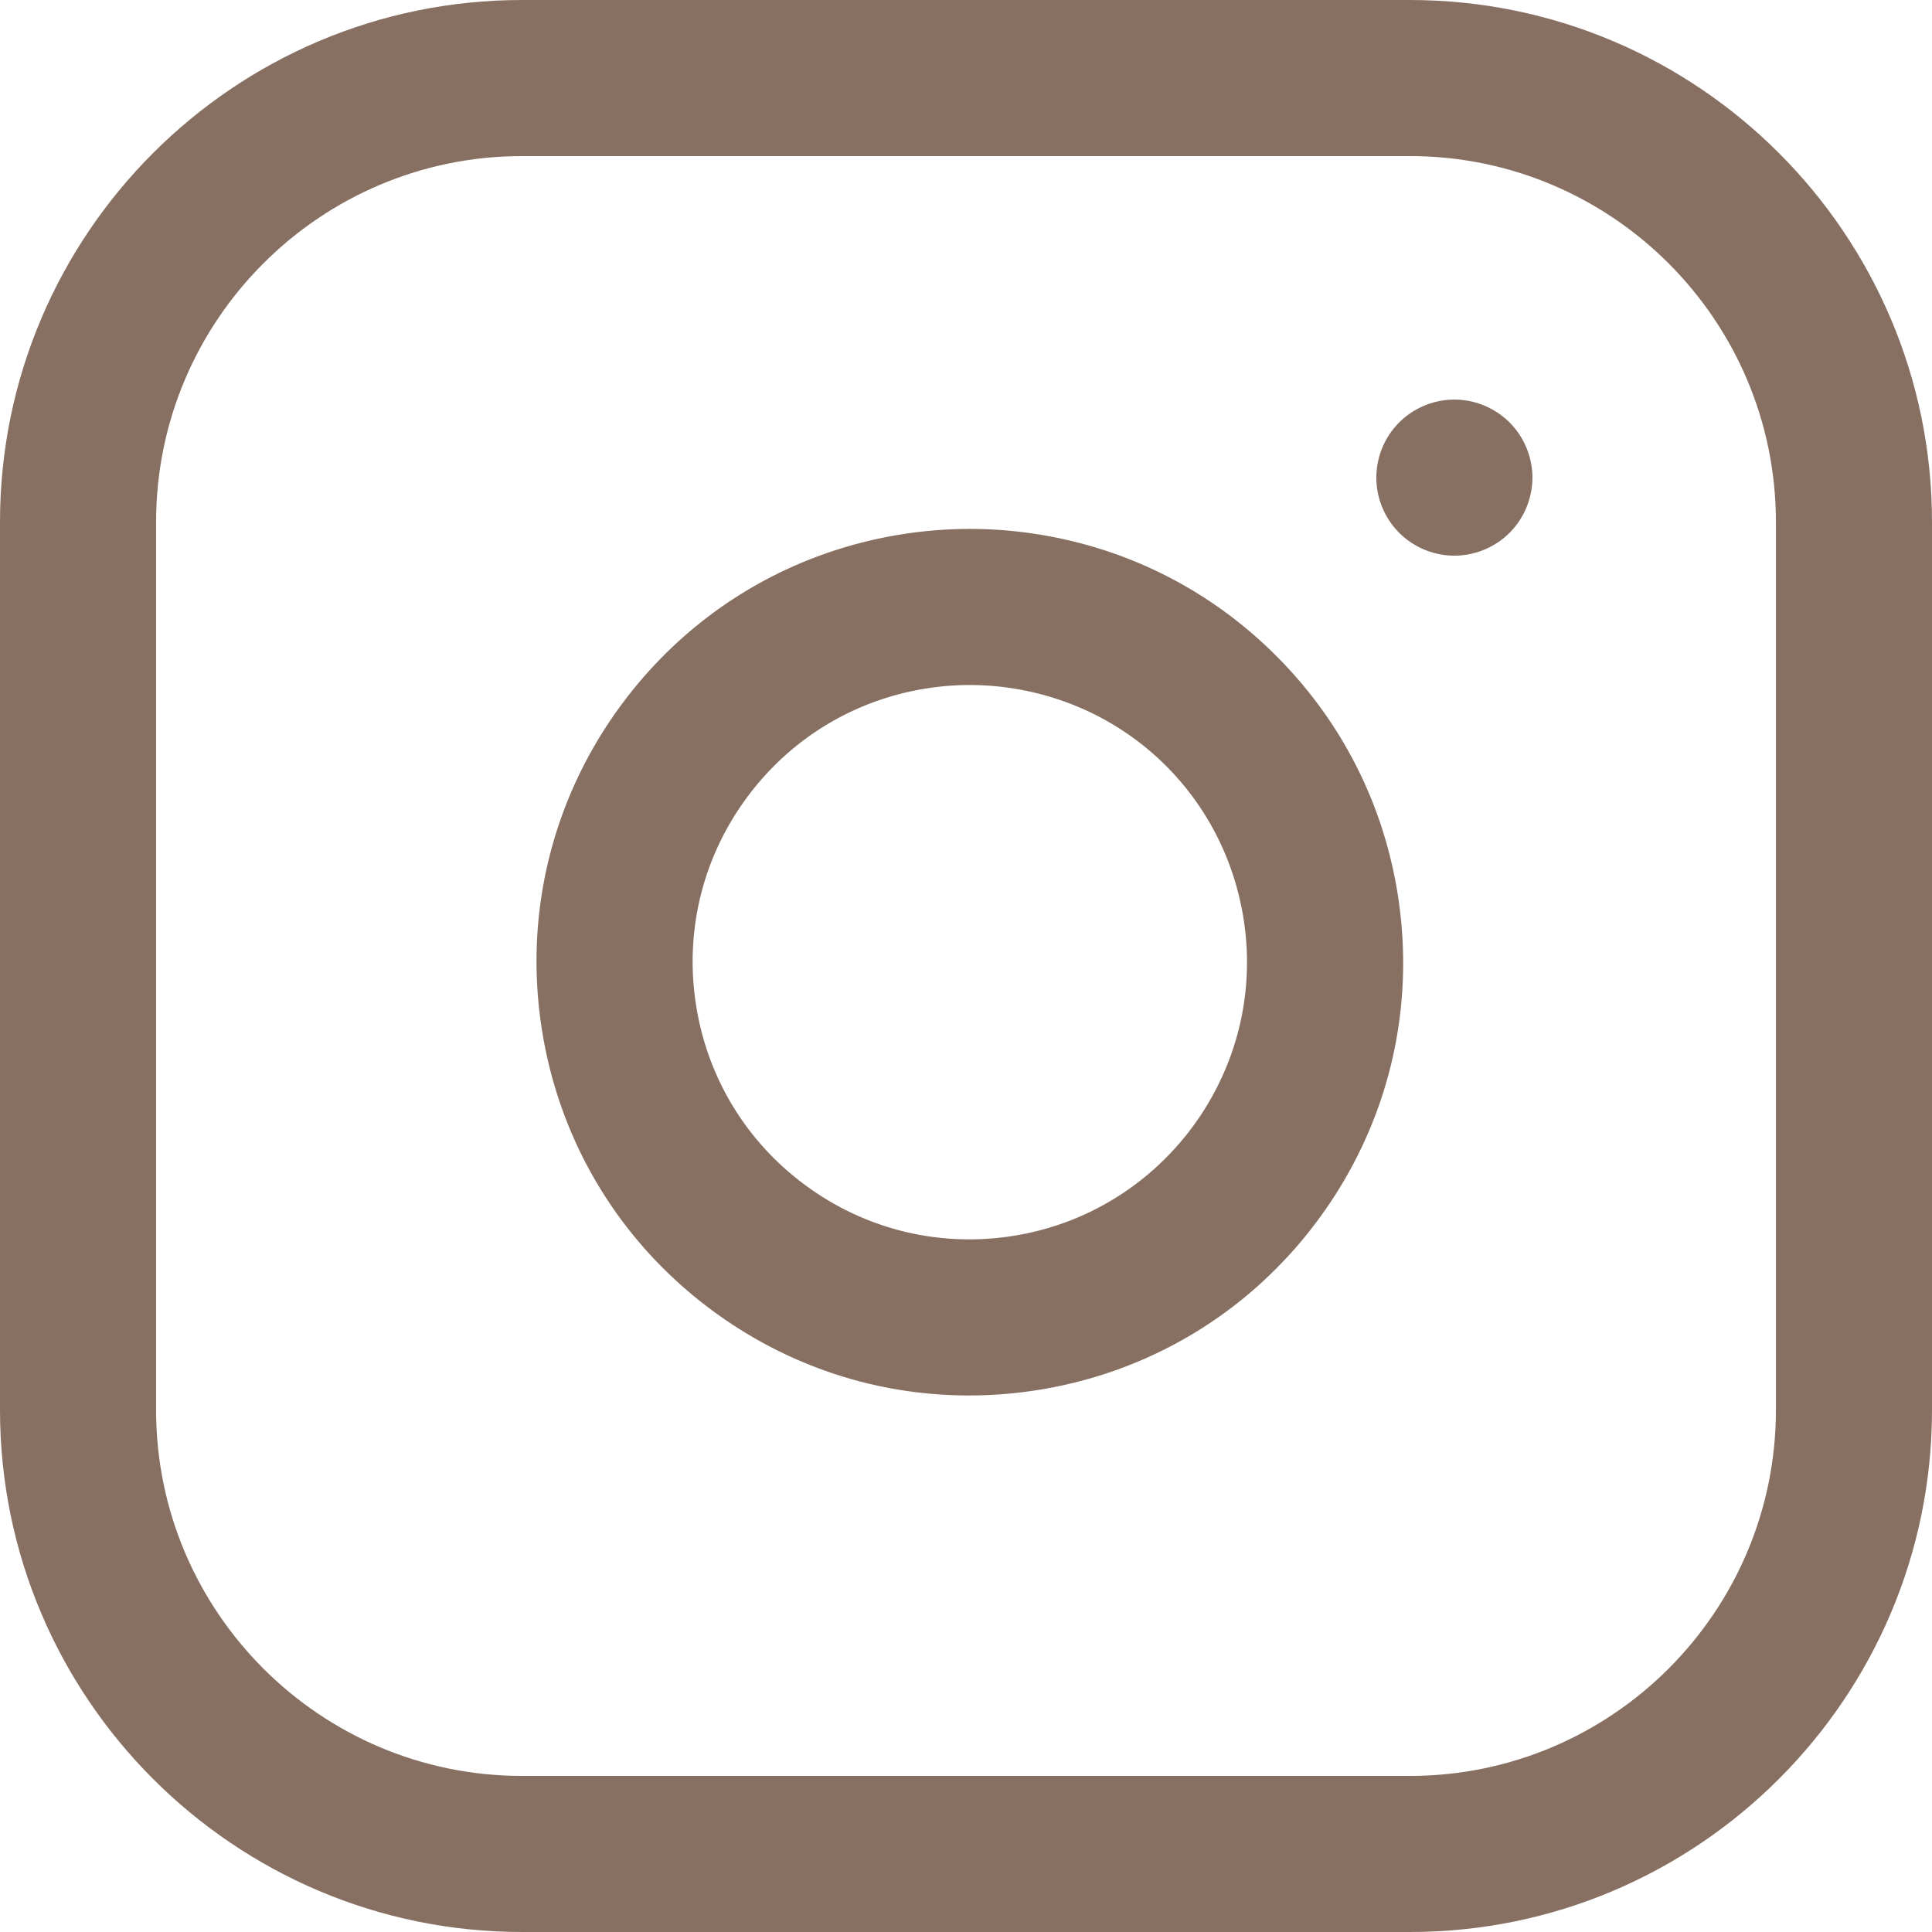
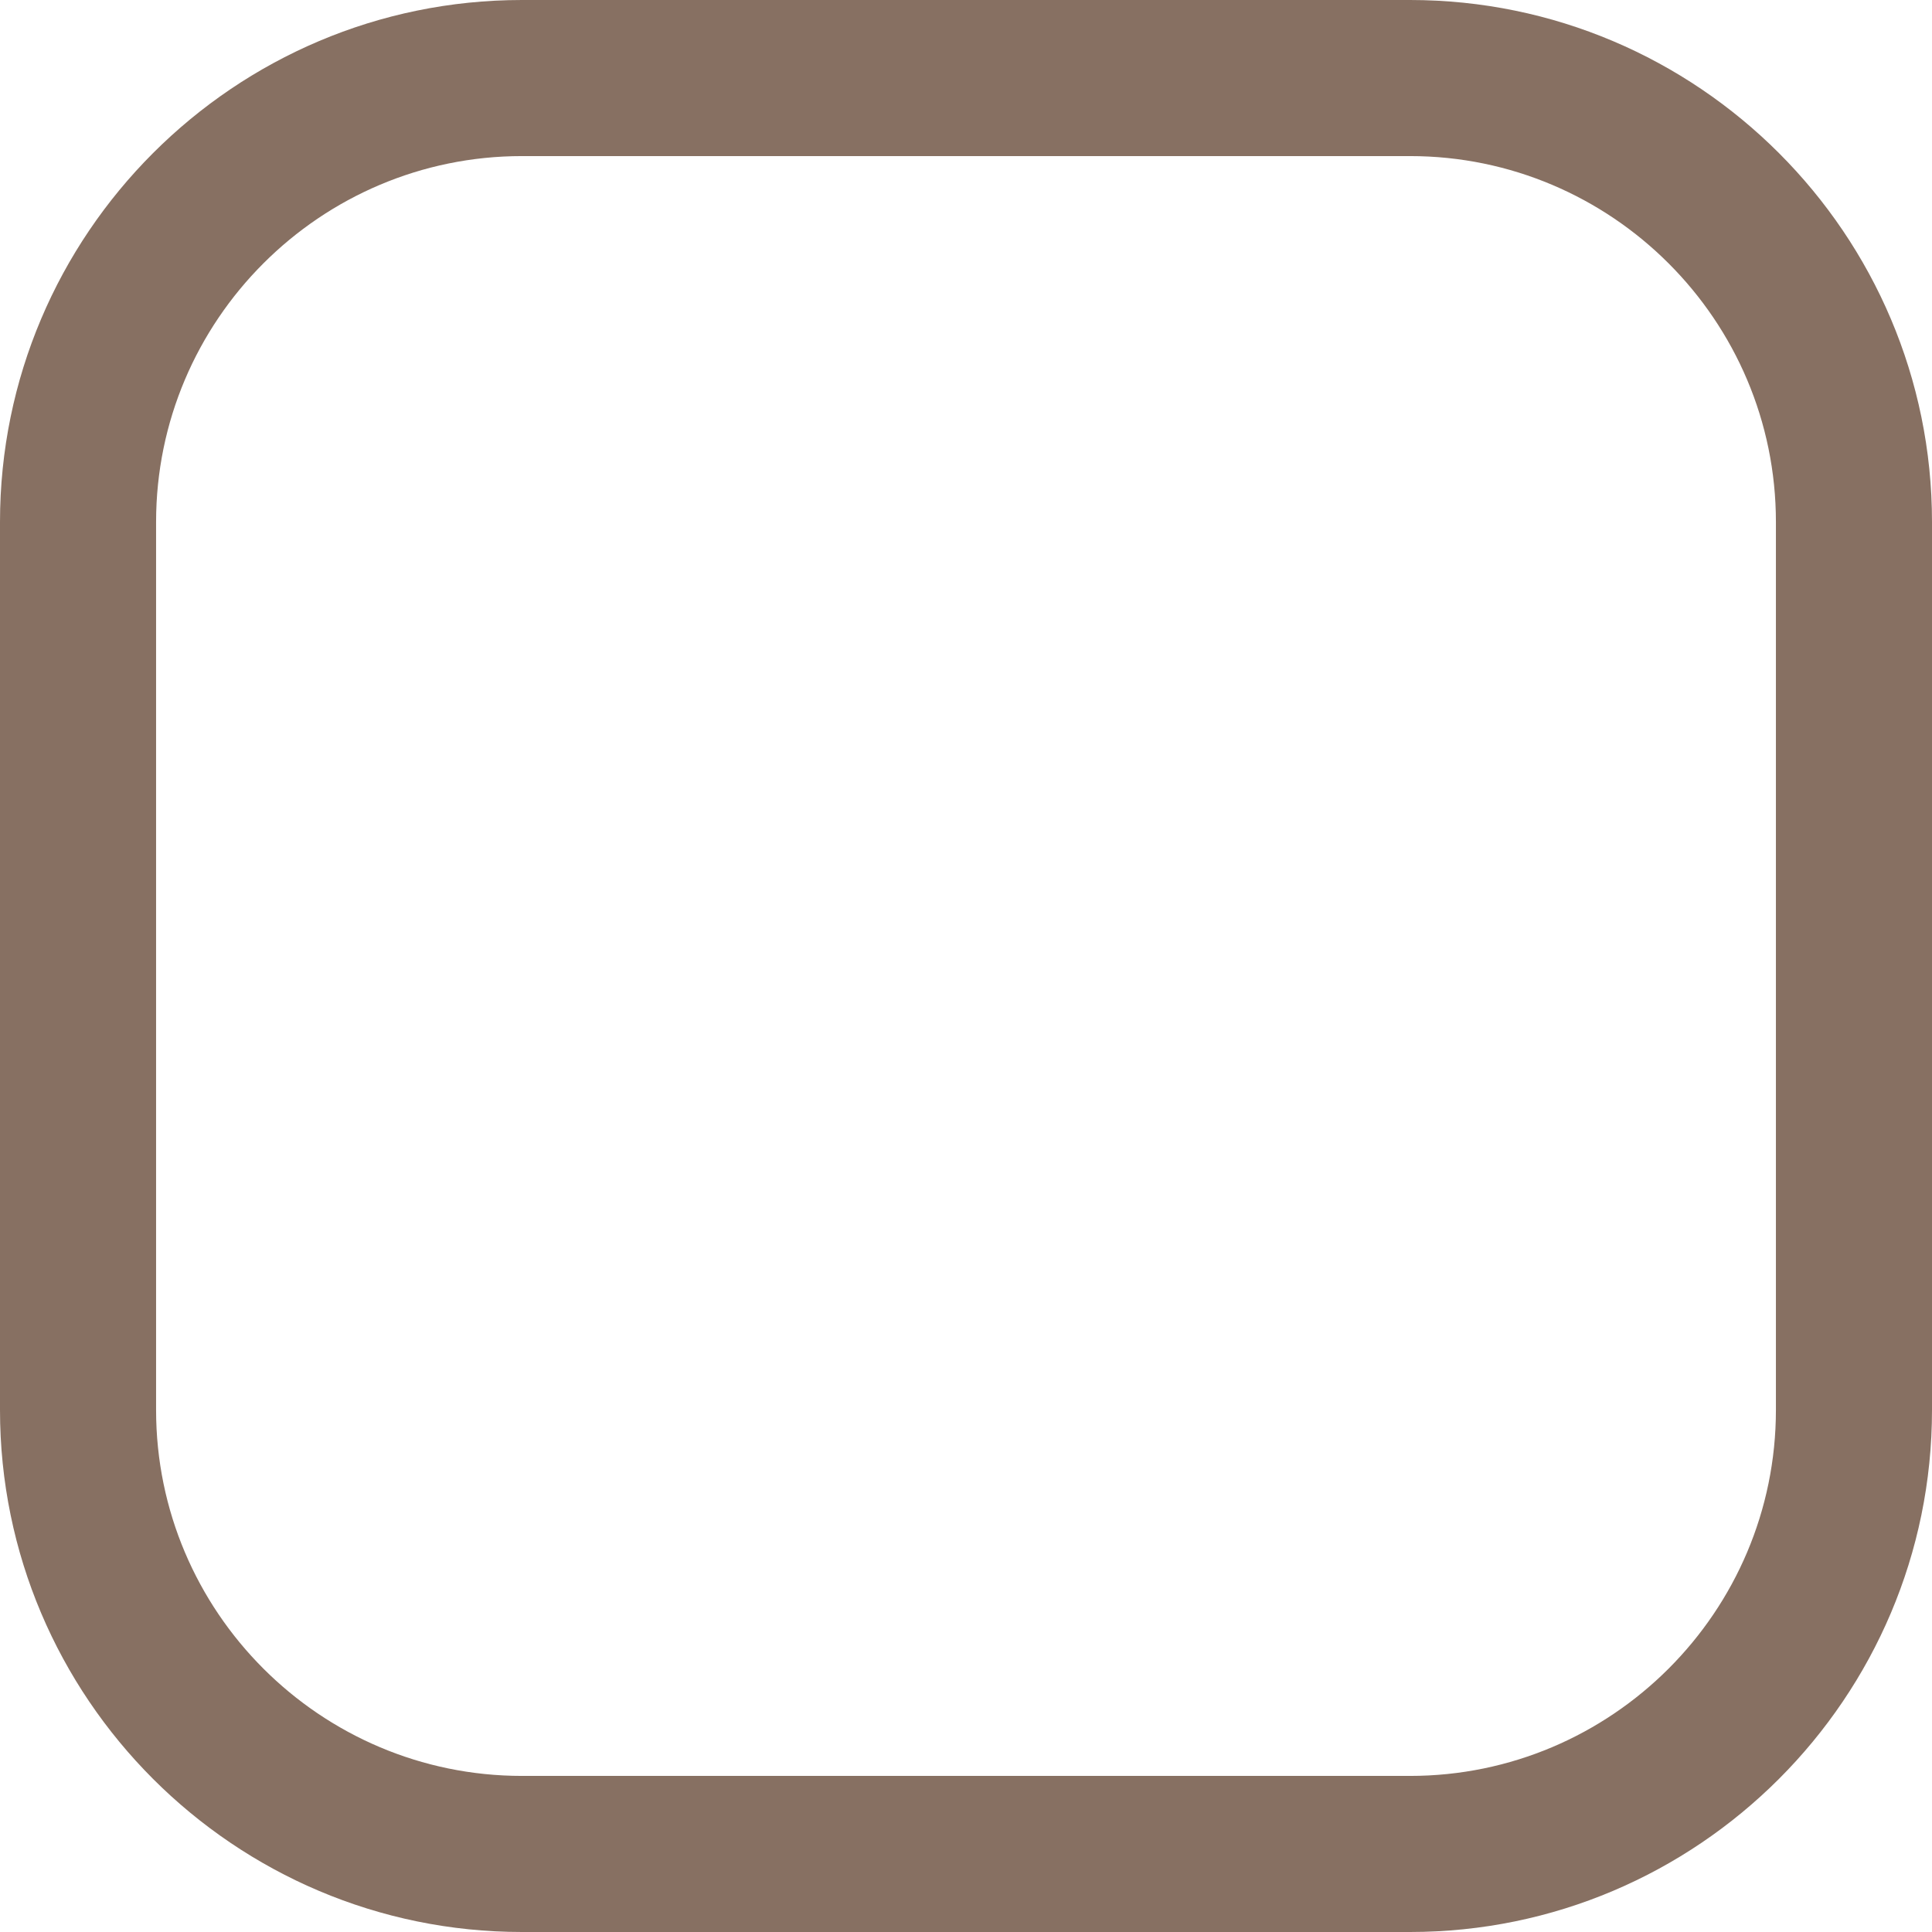
<svg xmlns="http://www.w3.org/2000/svg" viewBox="0 0 512 512" xml:space="preserve" width="512" height="512">
  <path d="M373.659 0H138.341C62.06 0 0 62.06 0 138.341v235.318C0 449.94 62.06 512 138.341 512h235.318C449.94 512 512 449.94 512 373.659V138.341C512 62.06 449.94 0 373.659 0m96.977 373.659c0 53.473-43.503 96.977-96.977 96.977H138.341c-53.473 0-96.977-43.503-96.977-96.977V138.341c0-53.473 43.503-96.977 96.977-96.977h235.318c53.473 0 96.977 43.503 96.977 96.977z" fill="#877062" />
-   <path d="M370.586 238.141c-3.64-24.547-14.839-46.795-32.386-64.342s-39.795-28.746-64.341-32.385a114.7 114.7 0 0 0-33.682 0c-30.336 4.499-57.103 20.541-75.372 45.172s-25.854 54.903-21.355 85.237c4.499 30.335 20.541 57.102 45.172 75.372 19.996 14.831 43.706 22.619 68.153 22.619 5.667 0 11.375-.418 17.083-1.265 30.336-4.499 57.103-20.541 75.372-45.172 18.27-24.63 25.855-54.901 21.356-85.236m-102.795 89.491c-19.405 2.882-38.77-1.973-54.527-13.66s-26.019-28.811-28.896-48.216 1.973-38.77 13.66-54.527c11.688-15.757 28.811-26.019 48.217-28.897a73.4 73.4 0 0 1 21.545.001c32.231 4.779 57.098 29.645 61.878 61.877 5.94 40.058-21.817 77.482-61.877 83.422m132.258-215.681a20.83 20.83 0 0 0-14.625-6.058 20.83 20.83 0 0 0-14.625 6.058 20.8 20.8 0 0 0-6.058 14.625 20.8 20.8 0 0 0 6.058 14.625 20.83 20.83 0 0 0 14.625 6.058 20.83 20.83 0 0 0 14.625-6.058 20.83 20.83 0 0 0 6.058-14.625 20.83 20.83 0 0 0-6.058-14.625" fill="#877062" />
</svg>